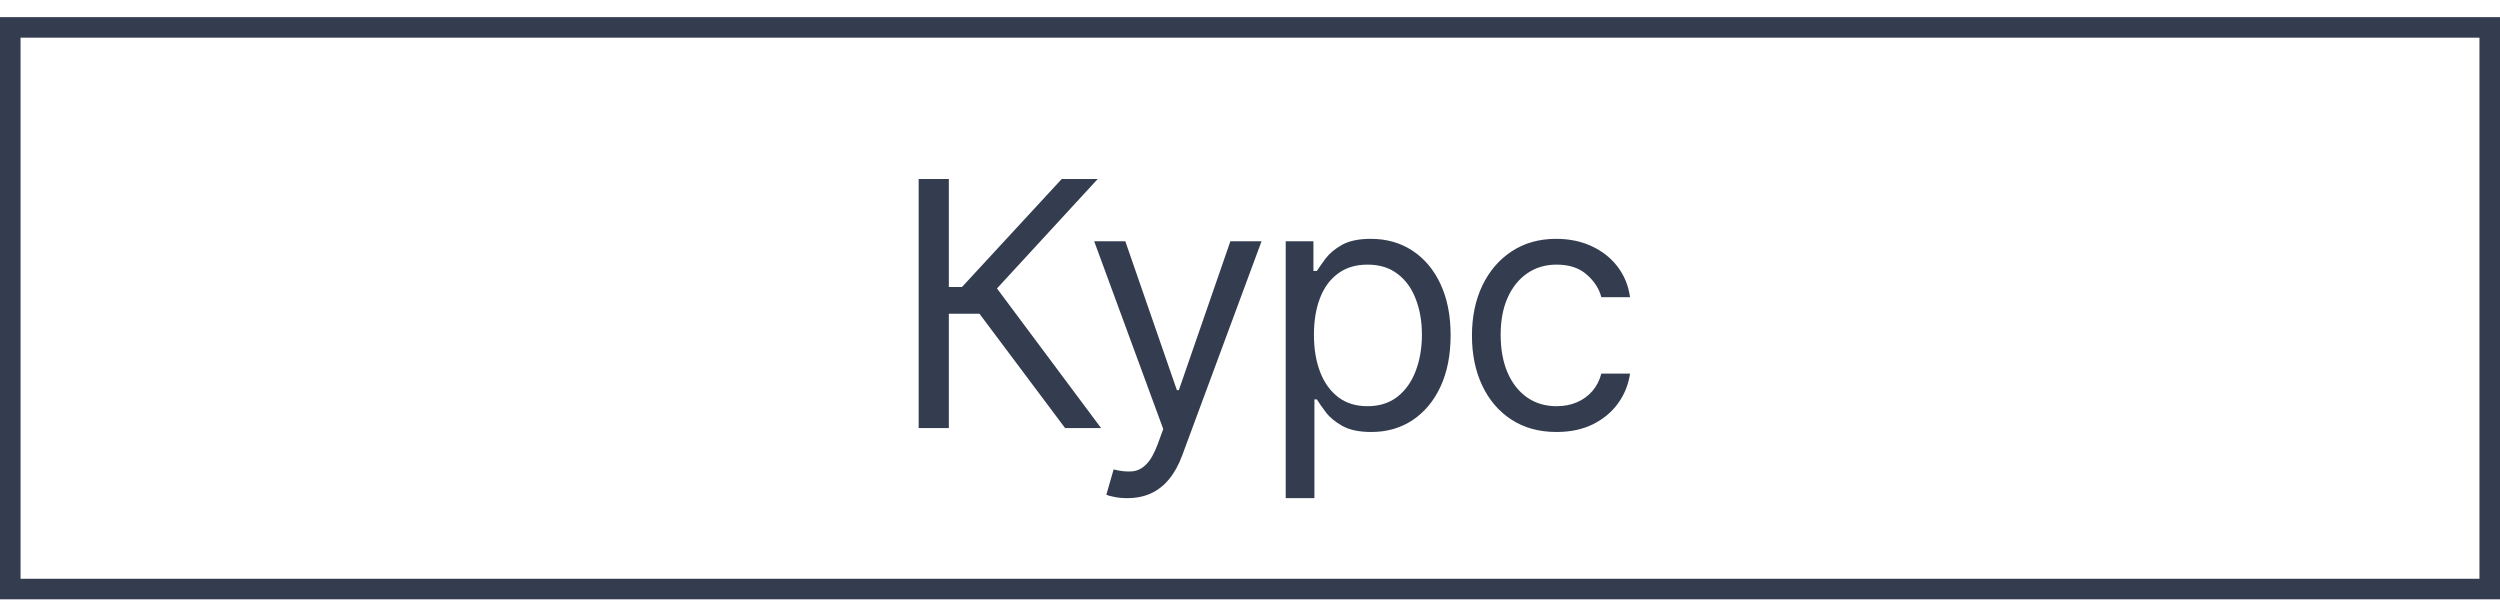
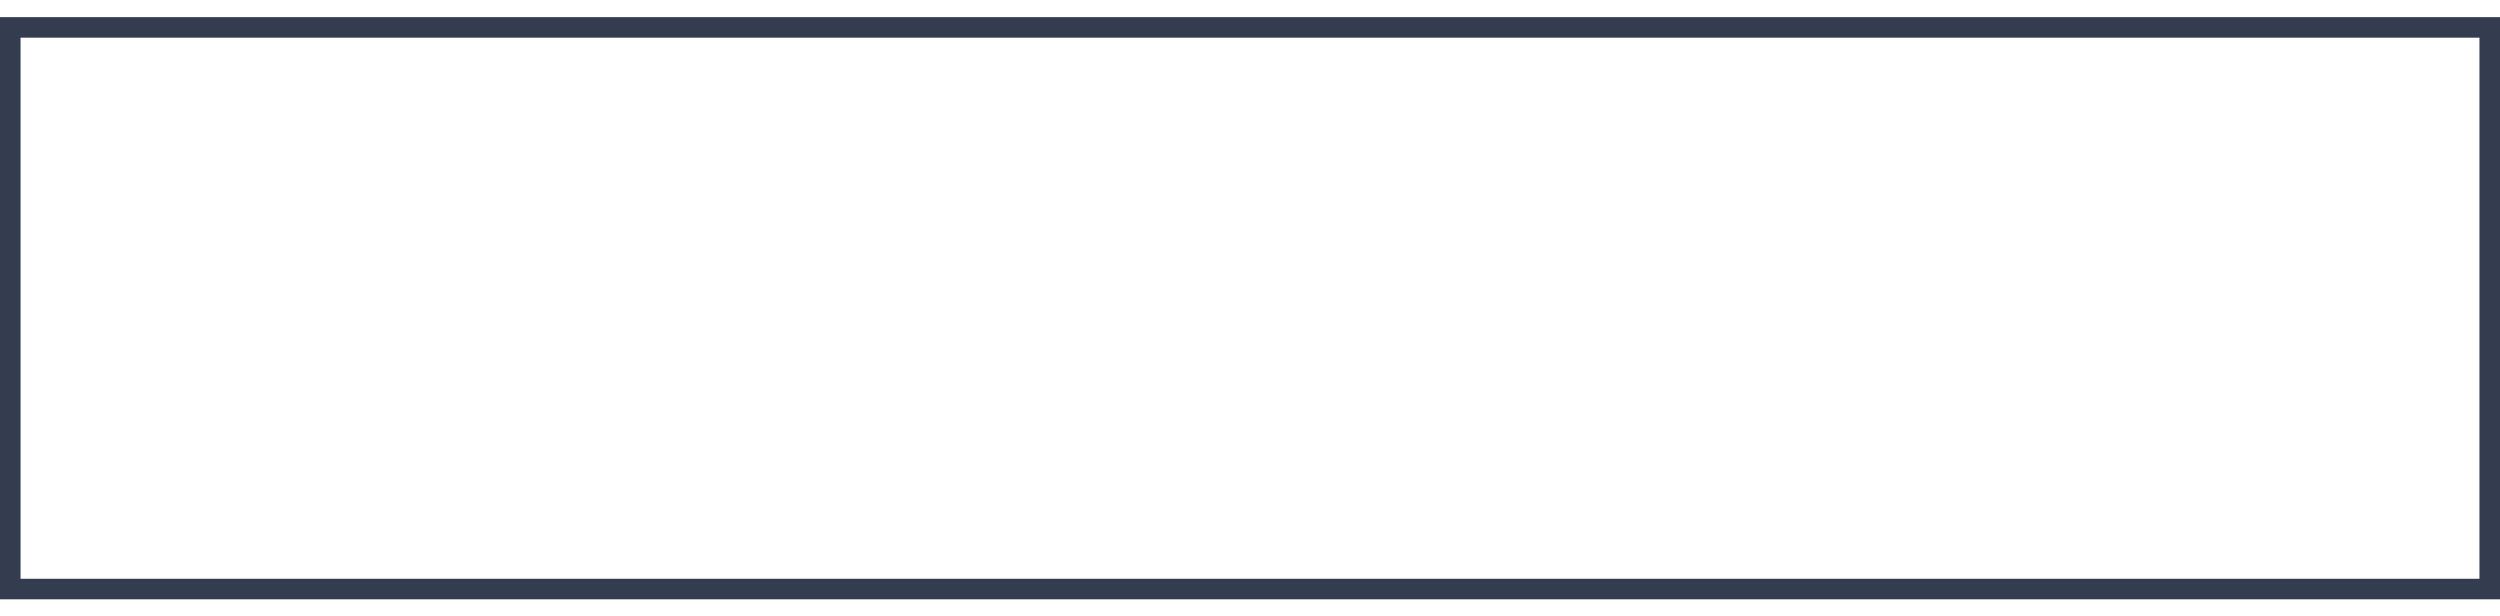
<svg xmlns="http://www.w3.org/2000/svg" width="73" height="18" viewBox="0 0 73 18" fill="none">
  <rect x="0.3" y="0.8" width="72.4" height="16.4" stroke="#333D4F" stroke-width="0.6" />
-   <path d="M31.101 12.5L28.601 9.162H27.706V12.5H26.825V5.227H27.706V8.381H28.09L31.002 5.227H32.053L29.112 8.423L32.152 12.5H31.101ZM32.916 14.546C32.774 14.546 32.647 14.534 32.536 14.51C32.425 14.489 32.348 14.467 32.305 14.446L32.518 13.707C32.722 13.759 32.902 13.778 33.058 13.764C33.214 13.75 33.353 13.68 33.474 13.555C33.597 13.432 33.709 13.232 33.811 12.954L33.967 12.528L31.95 7.045H32.859L34.365 11.392H34.422L35.927 7.045H36.837L34.521 13.296C34.417 13.577 34.288 13.81 34.134 13.995C33.98 14.182 33.801 14.32 33.598 14.411C33.397 14.501 33.169 14.546 32.916 14.546ZM37.543 14.546V7.045H38.352V7.912H38.452C38.513 7.817 38.599 7.697 38.707 7.55C38.819 7.401 38.977 7.268 39.183 7.152C39.392 7.034 39.673 6.974 40.028 6.974C40.488 6.974 40.892 7.089 41.243 7.319C41.593 7.549 41.867 7.874 42.063 8.295C42.26 8.717 42.358 9.214 42.358 9.787C42.358 10.365 42.26 10.865 42.063 11.289C41.867 11.71 41.594 12.037 41.246 12.269C40.898 12.499 40.497 12.614 40.043 12.614C39.692 12.614 39.412 12.556 39.201 12.44C38.99 12.321 38.828 12.188 38.715 12.038C38.601 11.887 38.513 11.761 38.452 11.662H38.381V14.546H37.543ZM38.367 9.773C38.367 10.185 38.427 10.548 38.548 10.863C38.668 11.175 38.845 11.421 39.077 11.598C39.309 11.773 39.593 11.861 39.929 11.861C40.279 11.861 40.572 11.768 40.806 11.584C41.043 11.397 41.22 11.146 41.339 10.831C41.459 10.514 41.52 10.161 41.52 9.773C41.52 9.389 41.461 9.044 41.342 8.736C41.226 8.426 41.05 8.181 40.813 8.001C40.579 7.818 40.284 7.727 39.929 7.727C39.588 7.727 39.302 7.814 39.07 7.987C38.838 8.157 38.662 8.396 38.544 8.704C38.426 9.009 38.367 9.366 38.367 9.773ZM45.452 12.614C44.941 12.614 44.501 12.493 44.131 12.251C43.762 12.01 43.478 11.677 43.279 11.254C43.08 10.83 42.981 10.346 42.981 9.801C42.981 9.247 43.083 8.758 43.286 8.335C43.492 7.908 43.779 7.576 44.145 7.337C44.515 7.095 44.946 6.974 45.438 6.974C45.822 6.974 46.167 7.045 46.475 7.188C46.783 7.33 47.035 7.528 47.231 7.784C47.428 8.04 47.55 8.338 47.597 8.679H46.759C46.695 8.43 46.553 8.21 46.333 8.018C46.115 7.824 45.822 7.727 45.452 7.727C45.126 7.727 44.839 7.812 44.593 7.983C44.349 8.151 44.158 8.389 44.021 8.697C43.886 9.002 43.819 9.361 43.819 9.773C43.819 10.194 43.885 10.561 44.018 10.874C44.153 11.186 44.342 11.429 44.586 11.602C44.832 11.774 45.121 11.861 45.452 11.861C45.67 11.861 45.868 11.823 46.045 11.747C46.223 11.671 46.373 11.562 46.496 11.421C46.619 11.278 46.707 11.108 46.759 10.909H47.597C47.55 11.231 47.433 11.521 47.246 11.779C47.061 12.035 46.816 12.238 46.511 12.39C46.208 12.539 45.855 12.614 45.452 12.614Z" fill="#333D4F" />
</svg>